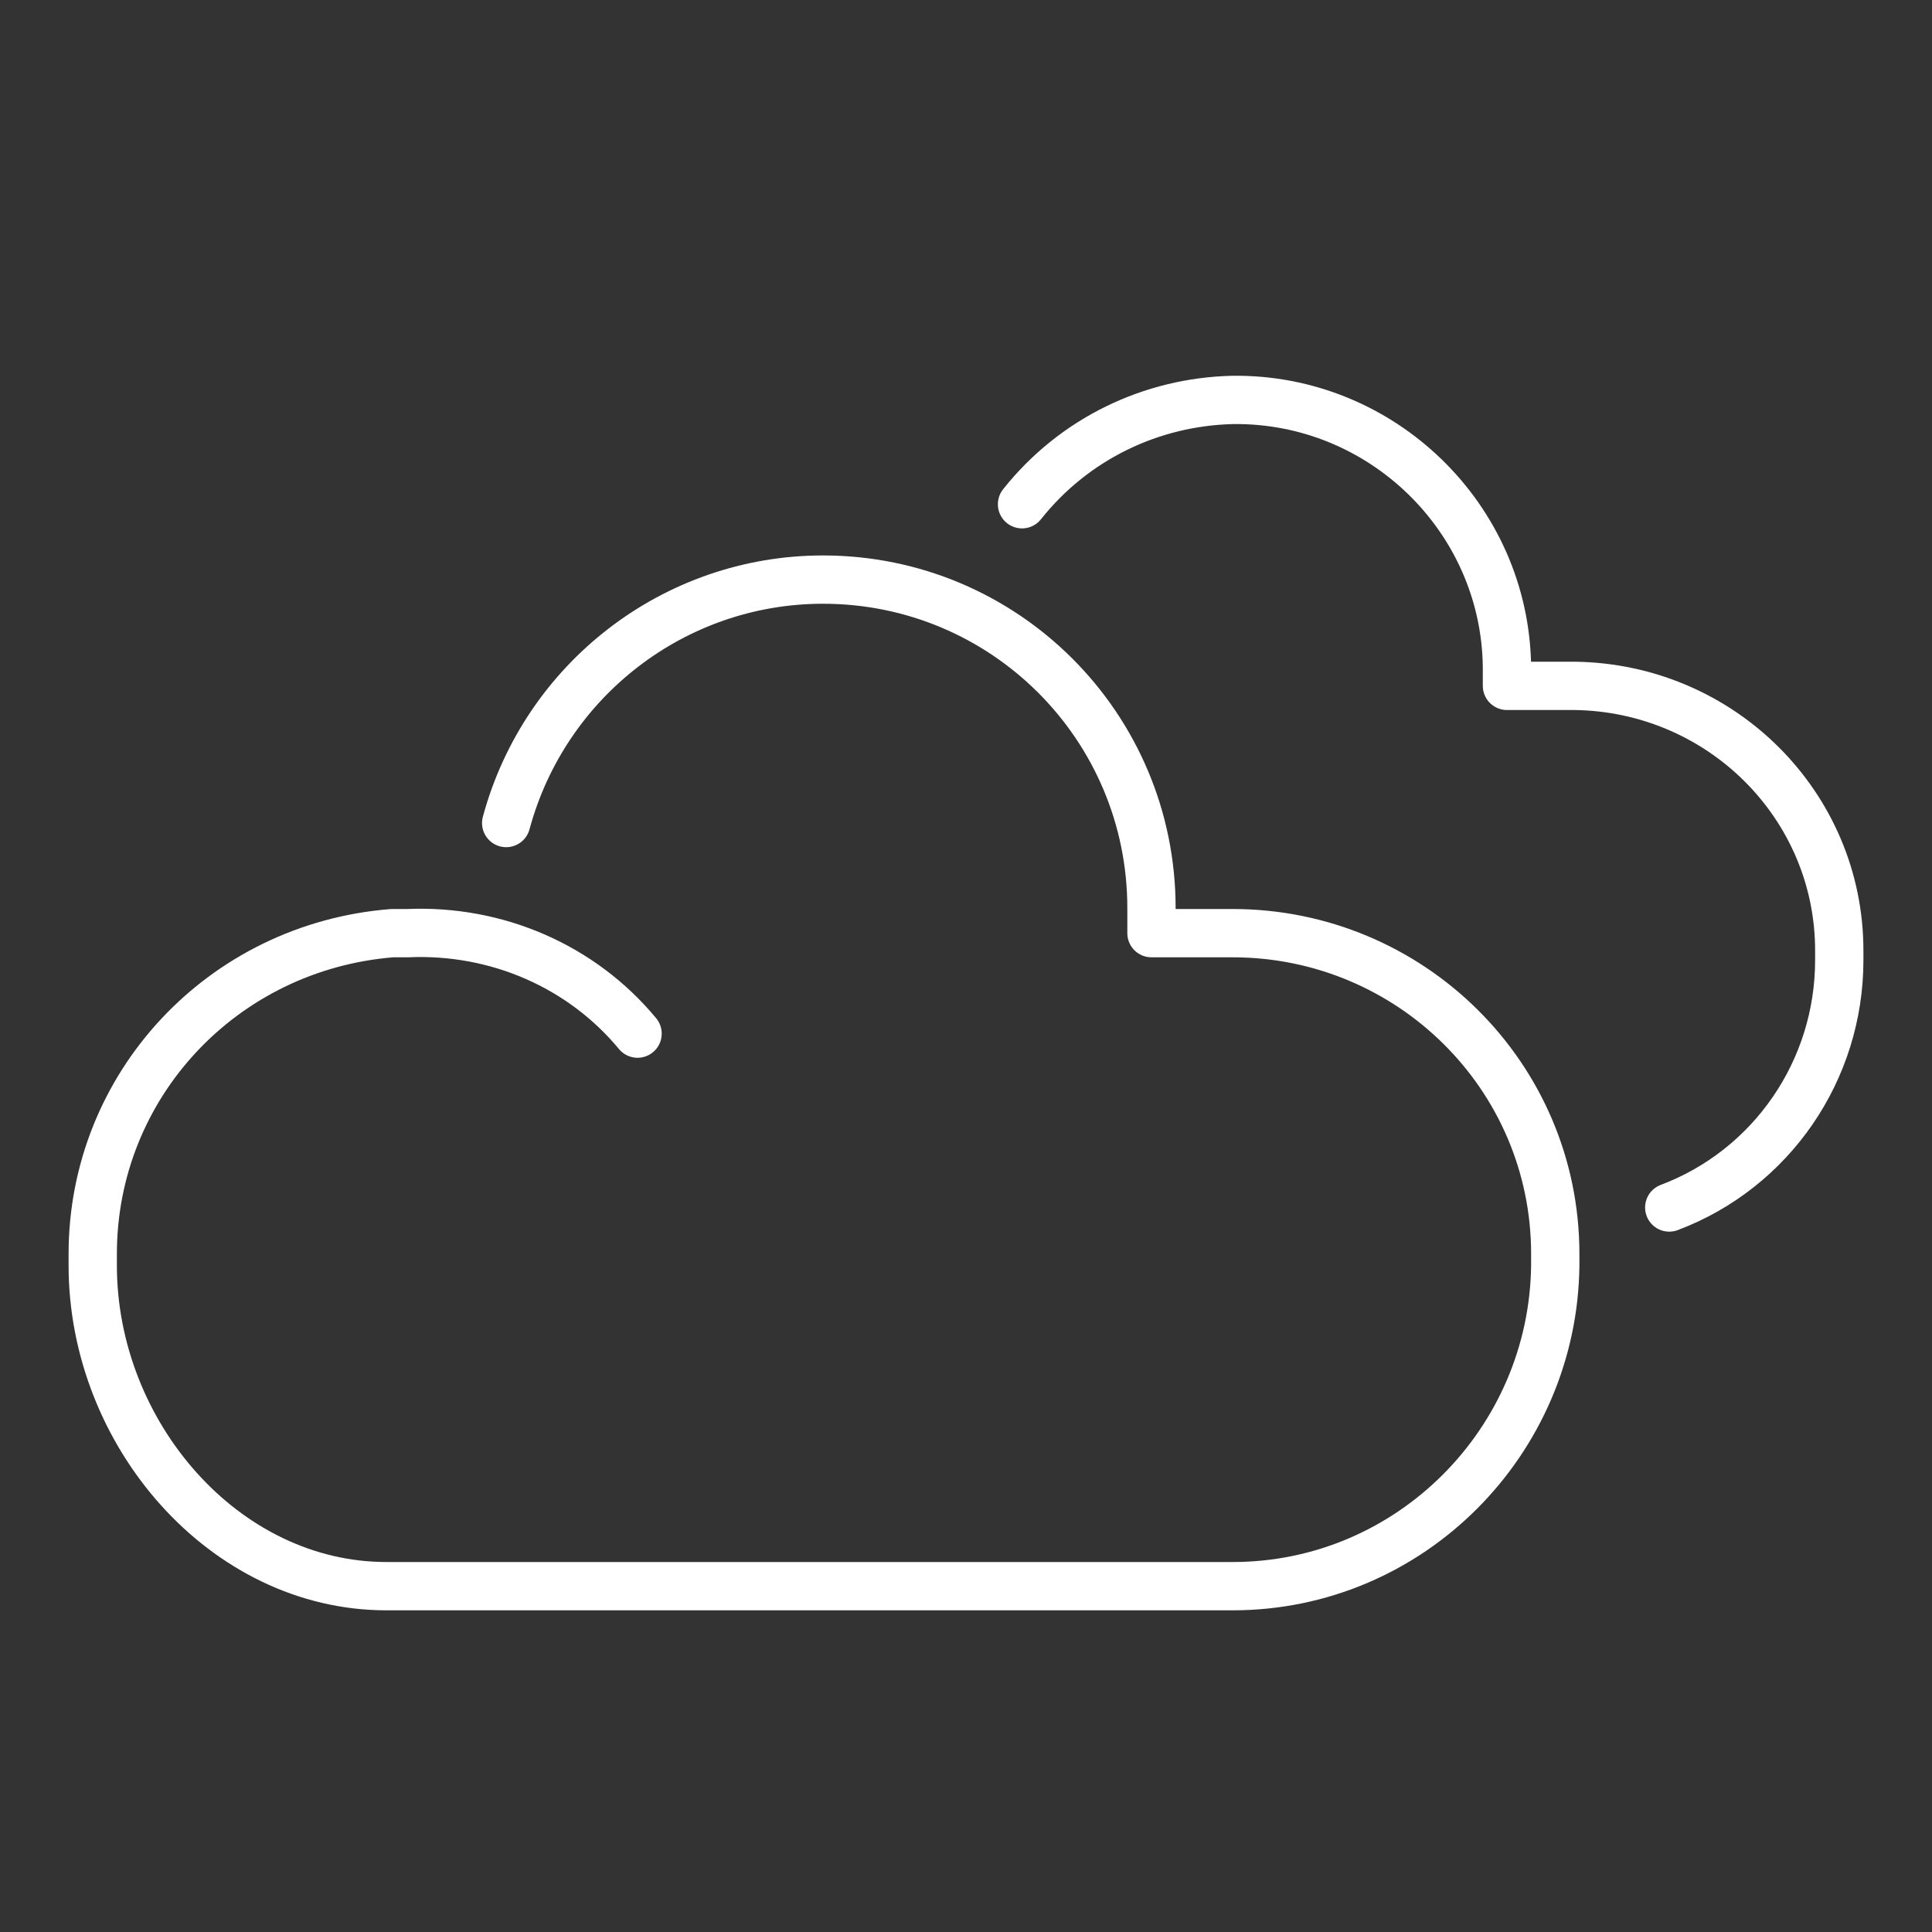
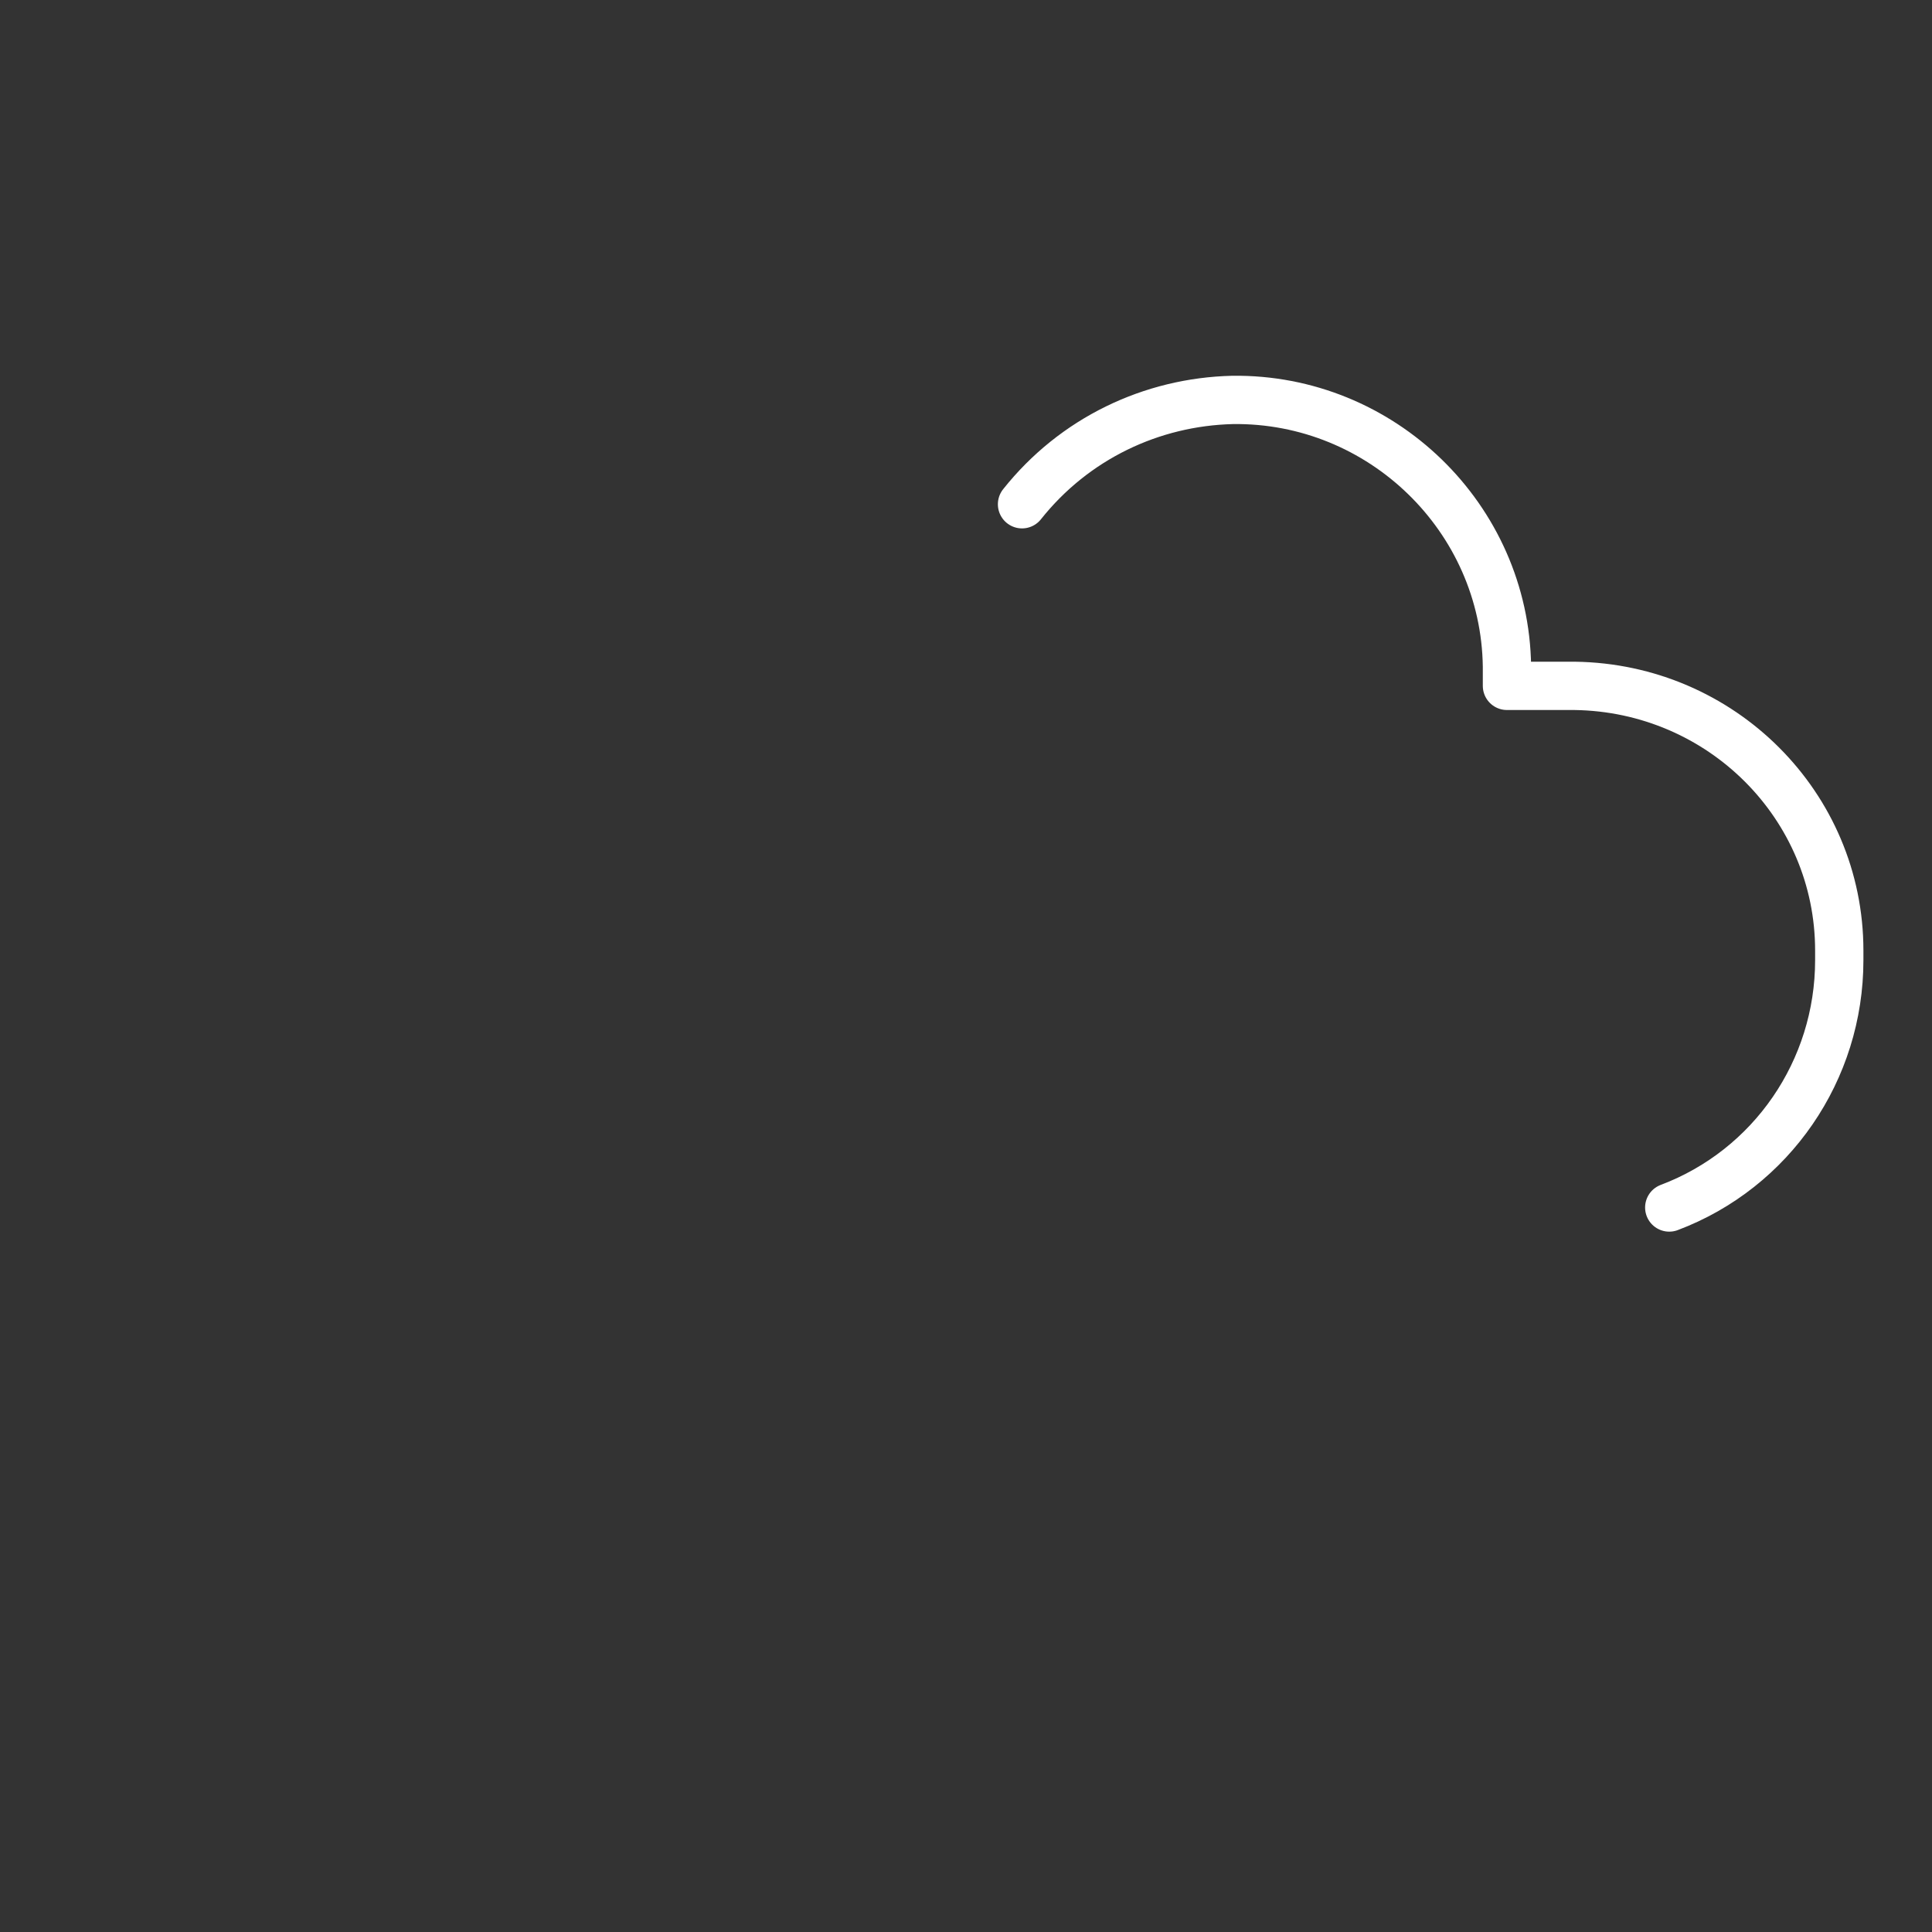
<svg xmlns="http://www.w3.org/2000/svg" version="1.1" id="Layer_1" x="0px" y="0px" viewBox="0 0 100 100" enable-background="new 0 0 100 100" xml:space="preserve">
  <rect x="0" y="0" width="100" height="100" fill="#333333" stroke="none" />
-   <path fill="none" stroke="#FFFFFF" stroke-width="2.5" stroke-linecap="round" stroke-linejoin="round" d="M33,53.5  c-2.9-3.5-7.3-5.4-11.9-5.2h-0.8C11.5,49,4.8,56.2,4.8,64.9v0.6c0,8.7,6.8,16.6,15.2,16.6h43.8c9.2,0,16.6-7.5,16.7-16.6v-0.6  c0-9.2-7.5-16.6-16.7-16.6h-4.2V47c0-9.4-7.6-17-17-17c-7.7,0-14.4,5.2-16.4,12.6" />
  <path fill="none" stroke="#FFFFFF" stroke-width="2.5" stroke-linecap="round" stroke-linejoin="round" d="M86.4,62.5  c5.3-2,8.8-7.1,8.8-12.8v-0.5c0-7.5-6.1-13.6-13.7-13.7H78v-1c-0.1-7.7-6.5-13.9-14.2-13.8c-4.2,0.1-8.2,2-10.9,5.4" />
</svg>